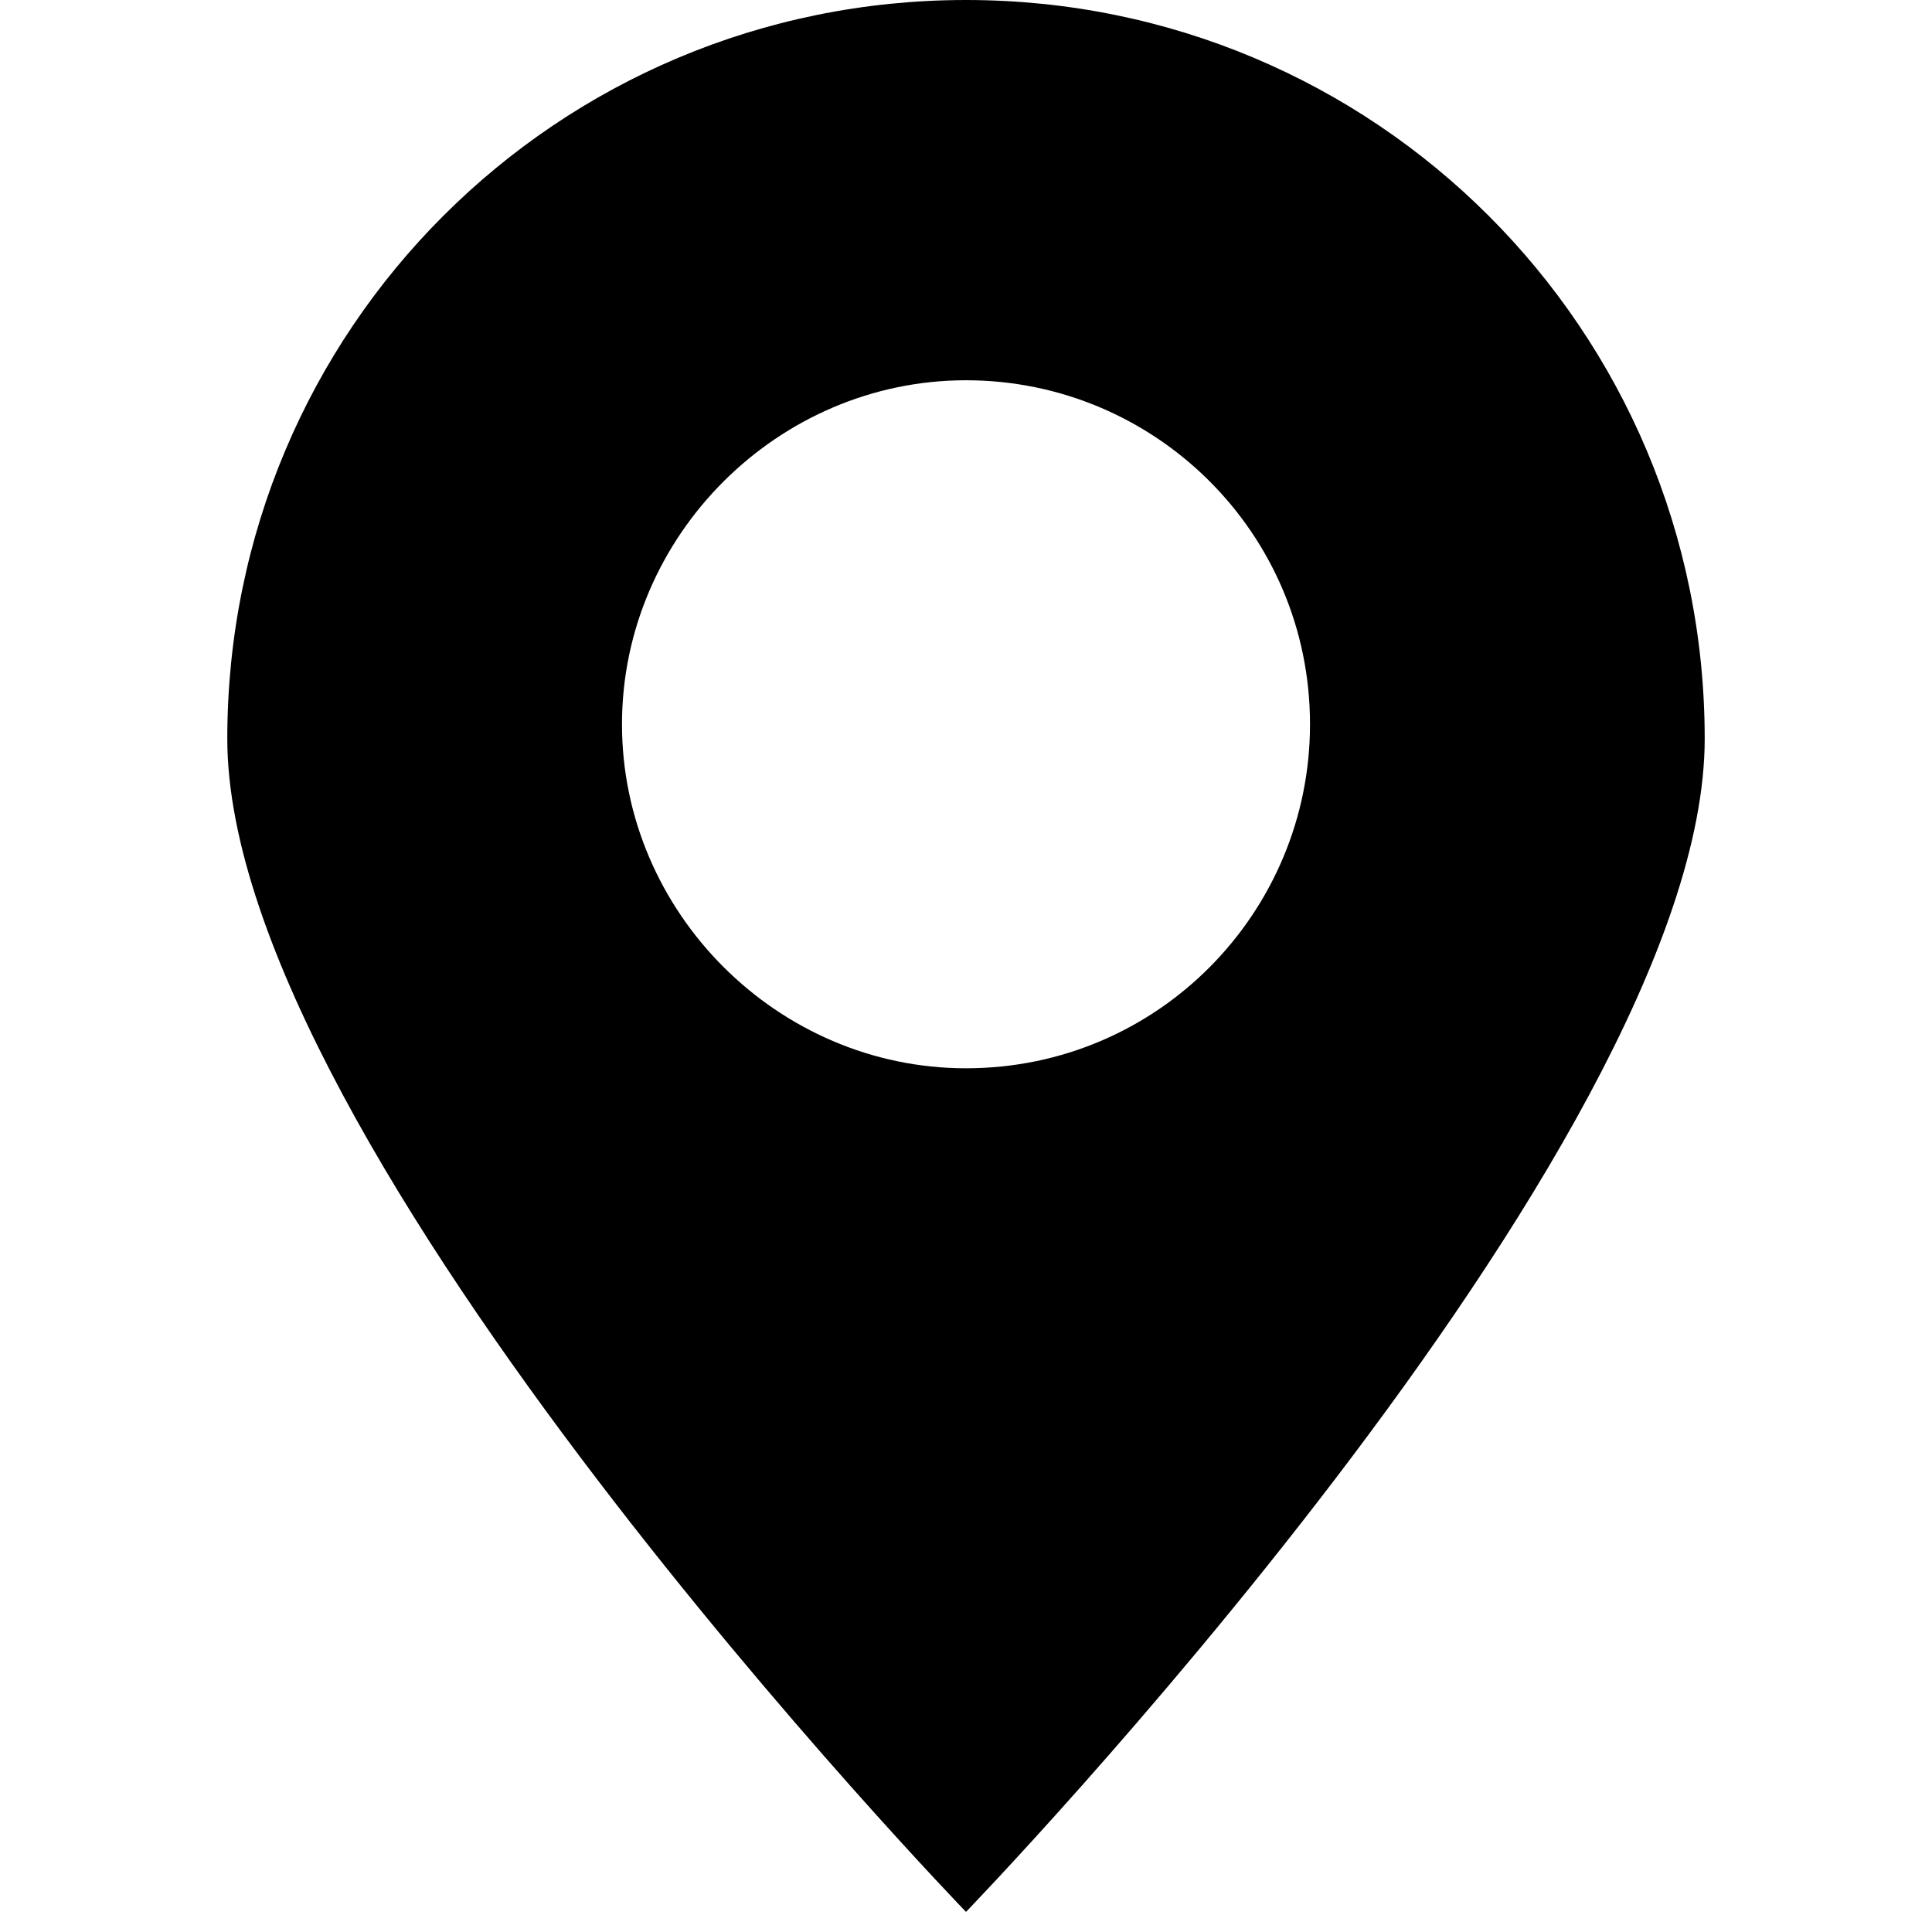
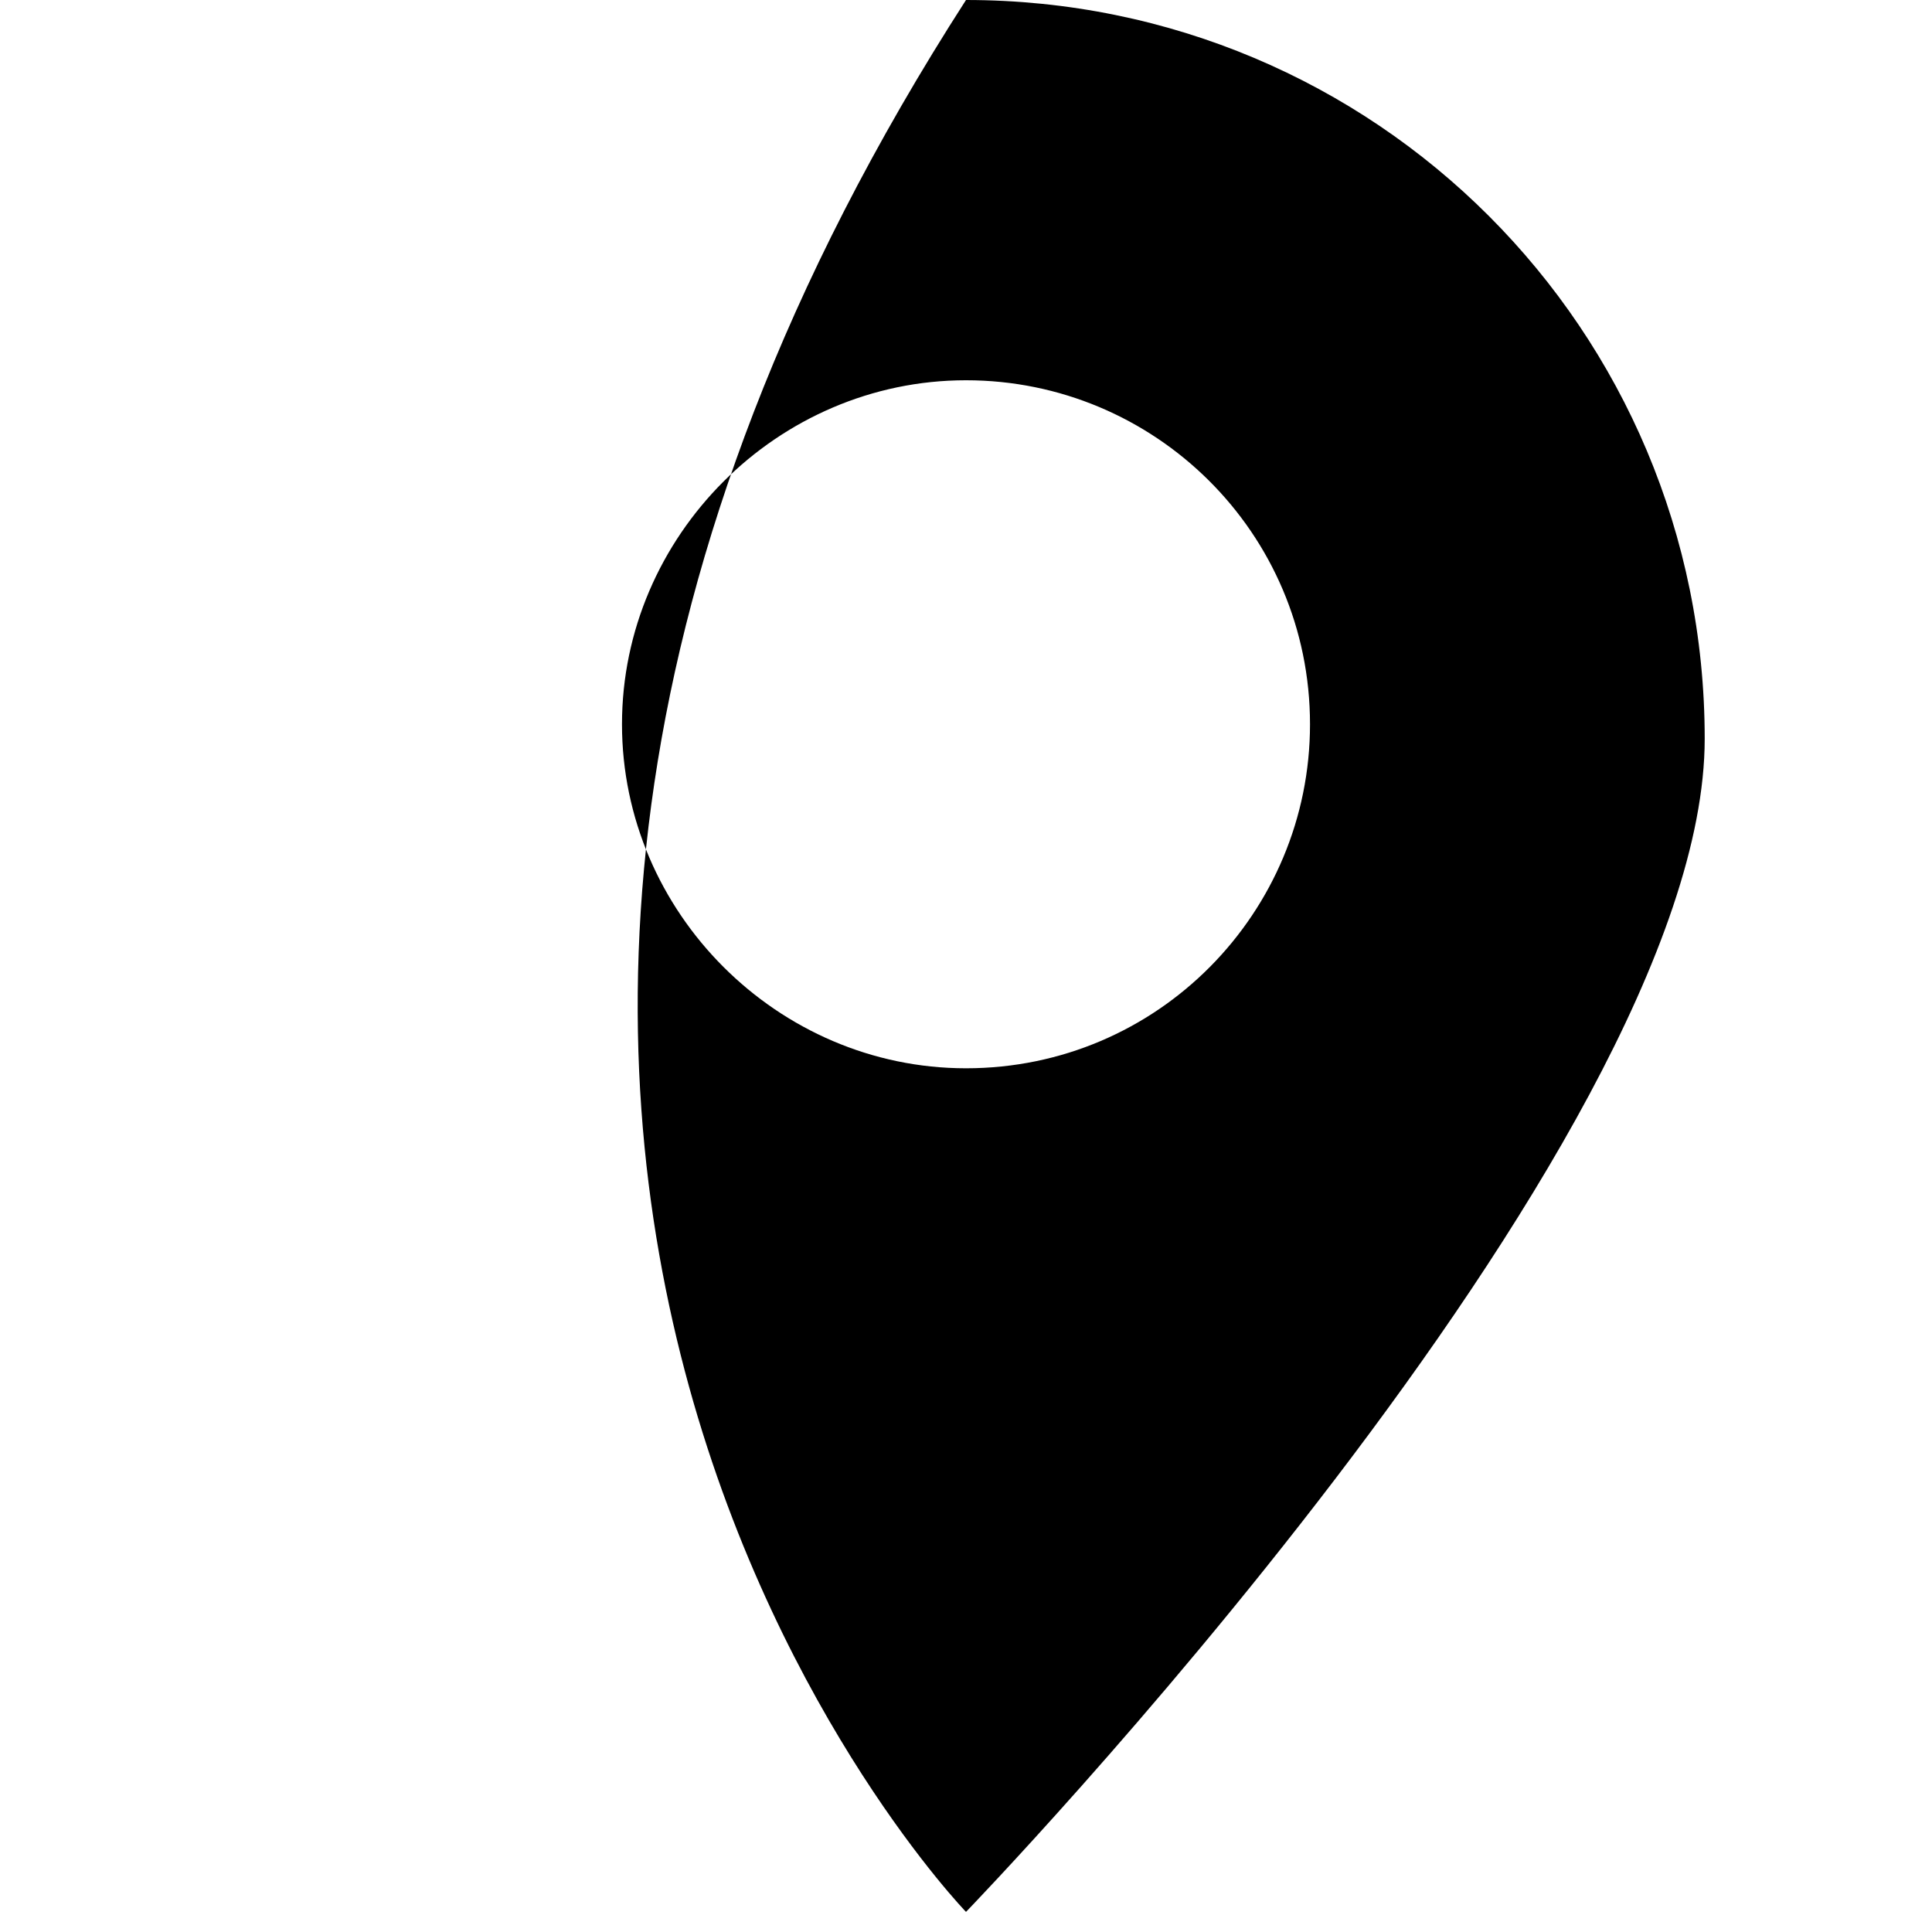
<svg xmlns="http://www.w3.org/2000/svg" width="17" height="17" viewBox="0 0 17 17" fill="none">
-   <path d="M15 6.5C15 2.9 12.101 0 8.5 0C4.9 0 2 2.9 2 6.5C2 10.101 8.5 16.823 8.5 16.823C8.5 16.823 15 10.101 15 6.5ZM5.473 6.373C5.473 4.716 6.843 3.346 8.5 3.346C10.157 3.346 11.527 4.684 11.527 6.373C11.527 8.029 10.189 9.4 8.5 9.4C6.843 9.4 5.473 8.029 5.473 6.373Z" fill="black" />
+   <path d="M15 6.5C15 2.9 12.101 0 8.5 0C2 10.101 8.5 16.823 8.5 16.823C8.5 16.823 15 10.101 15 6.5ZM5.473 6.373C5.473 4.716 6.843 3.346 8.5 3.346C10.157 3.346 11.527 4.684 11.527 6.373C11.527 8.029 10.189 9.4 8.5 9.4C6.843 9.4 5.473 8.029 5.473 6.373Z" fill="black" />
</svg>